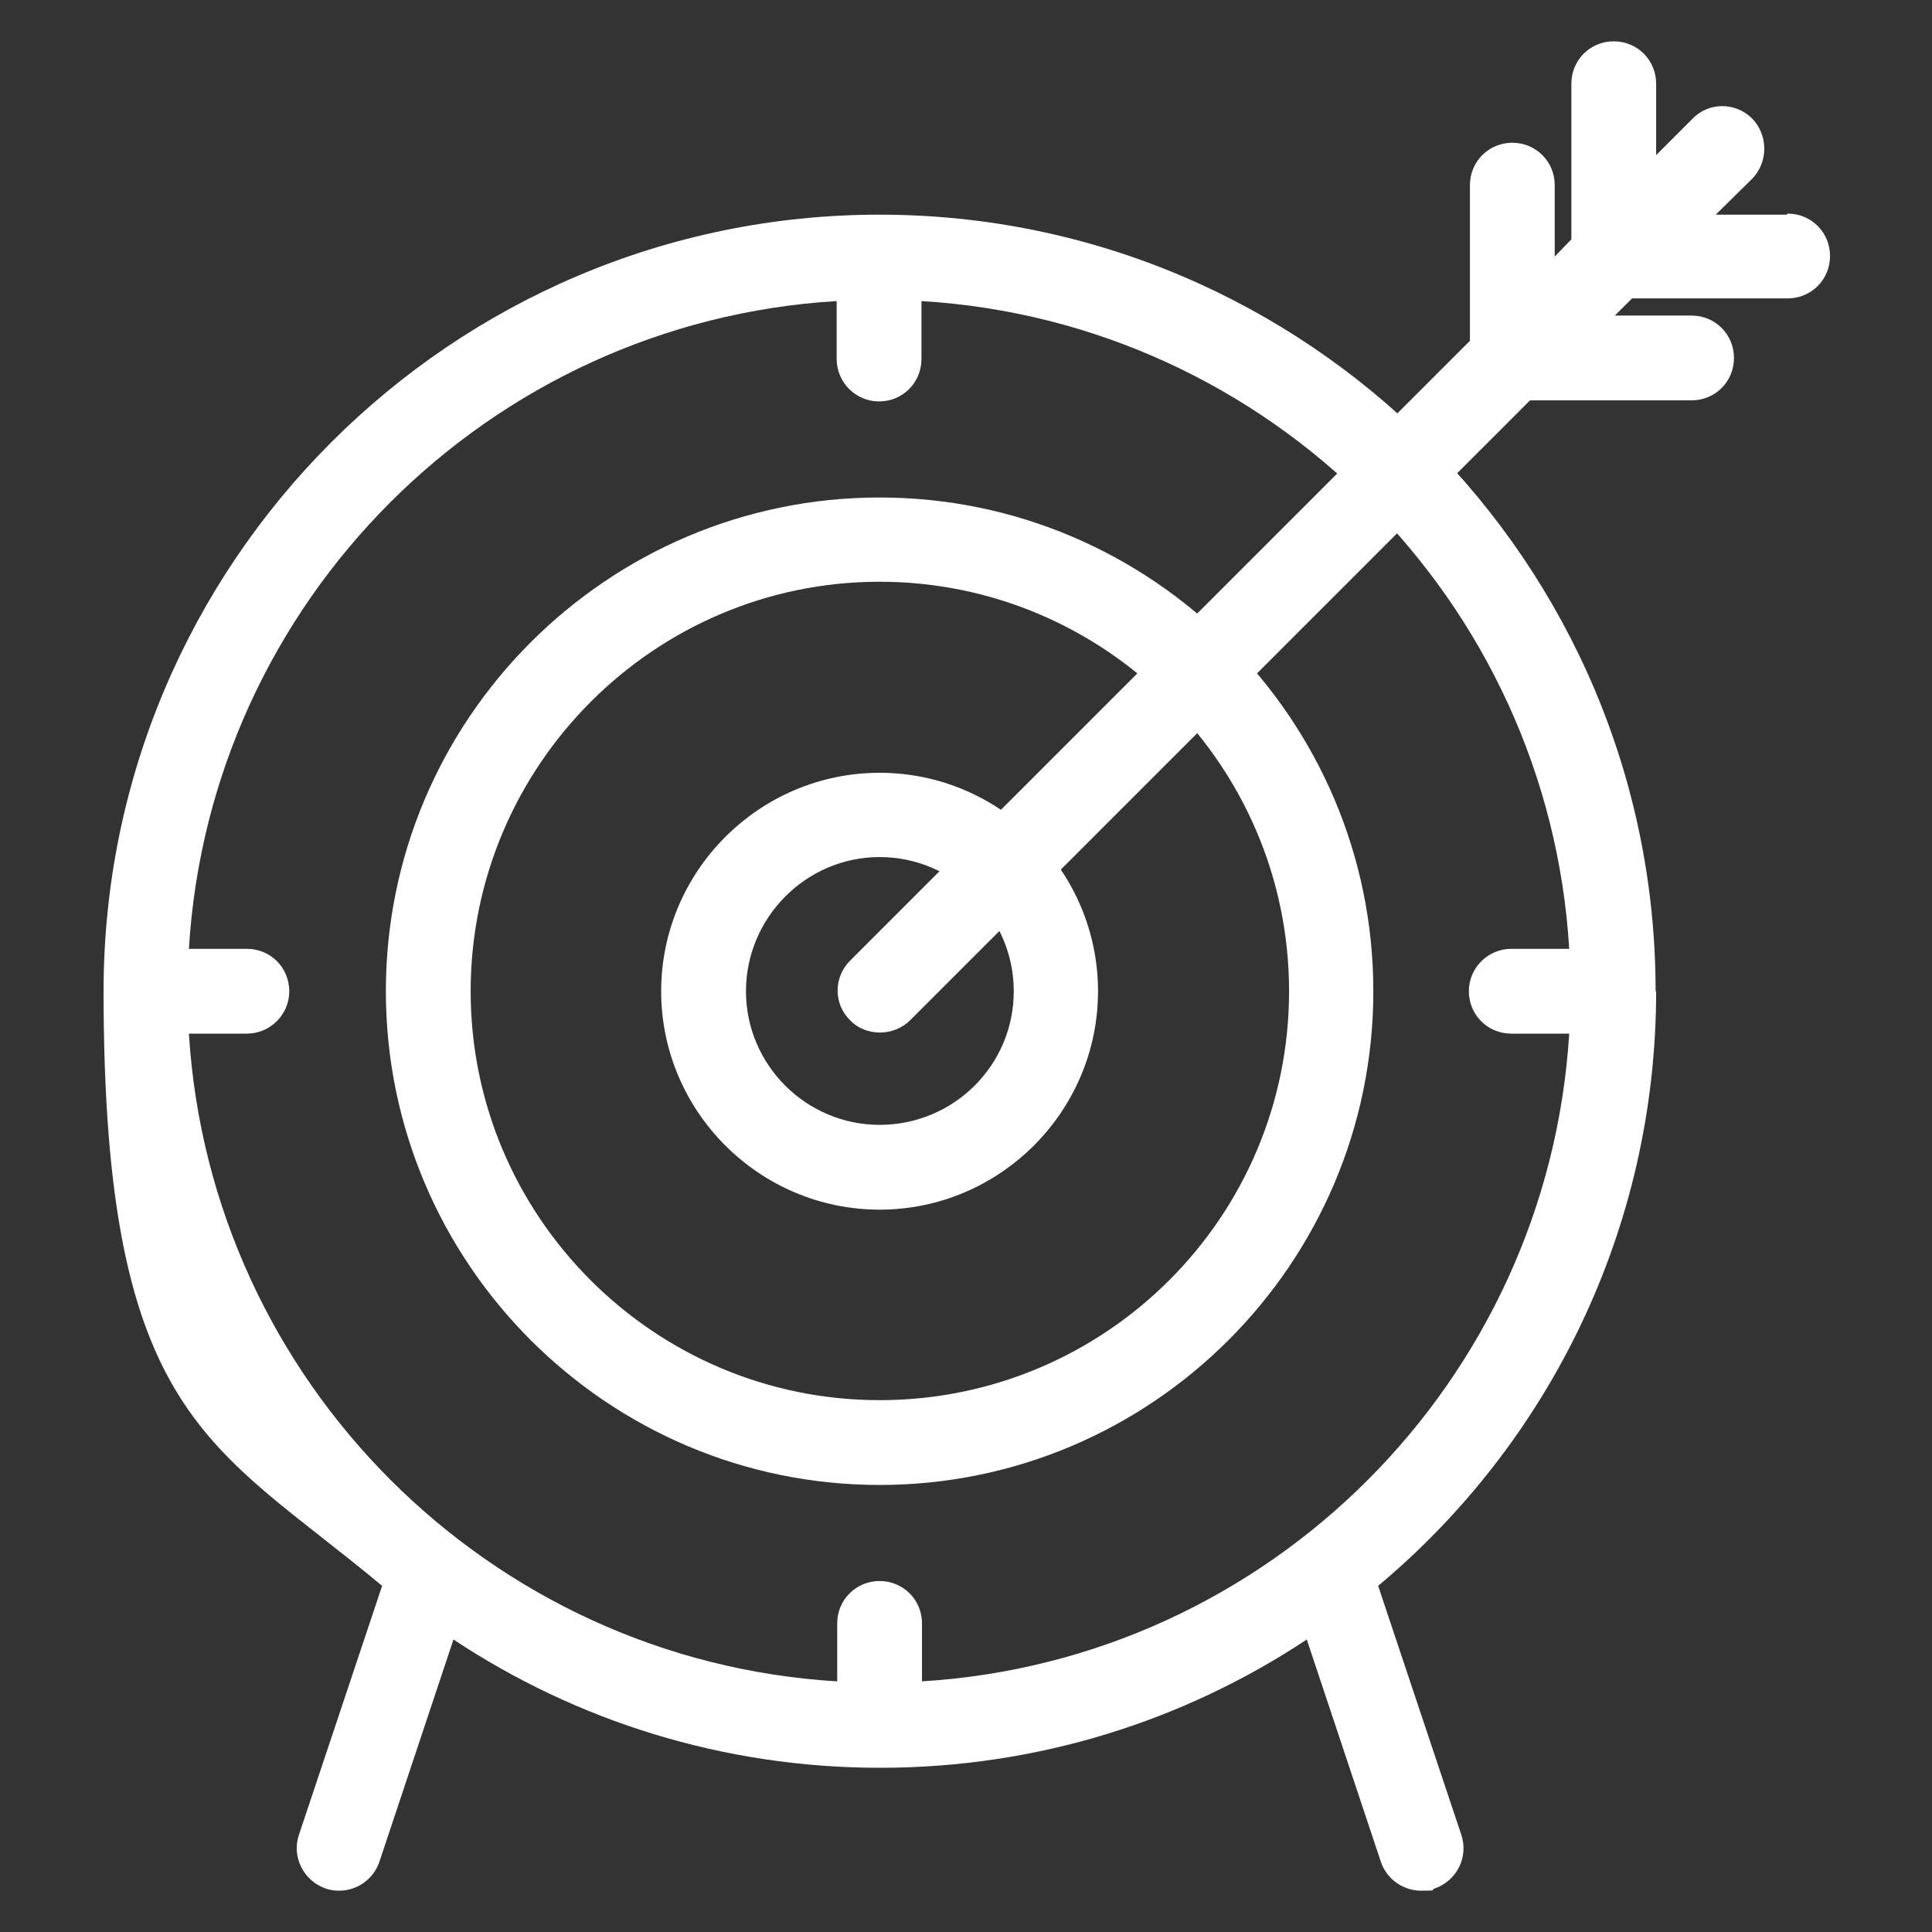
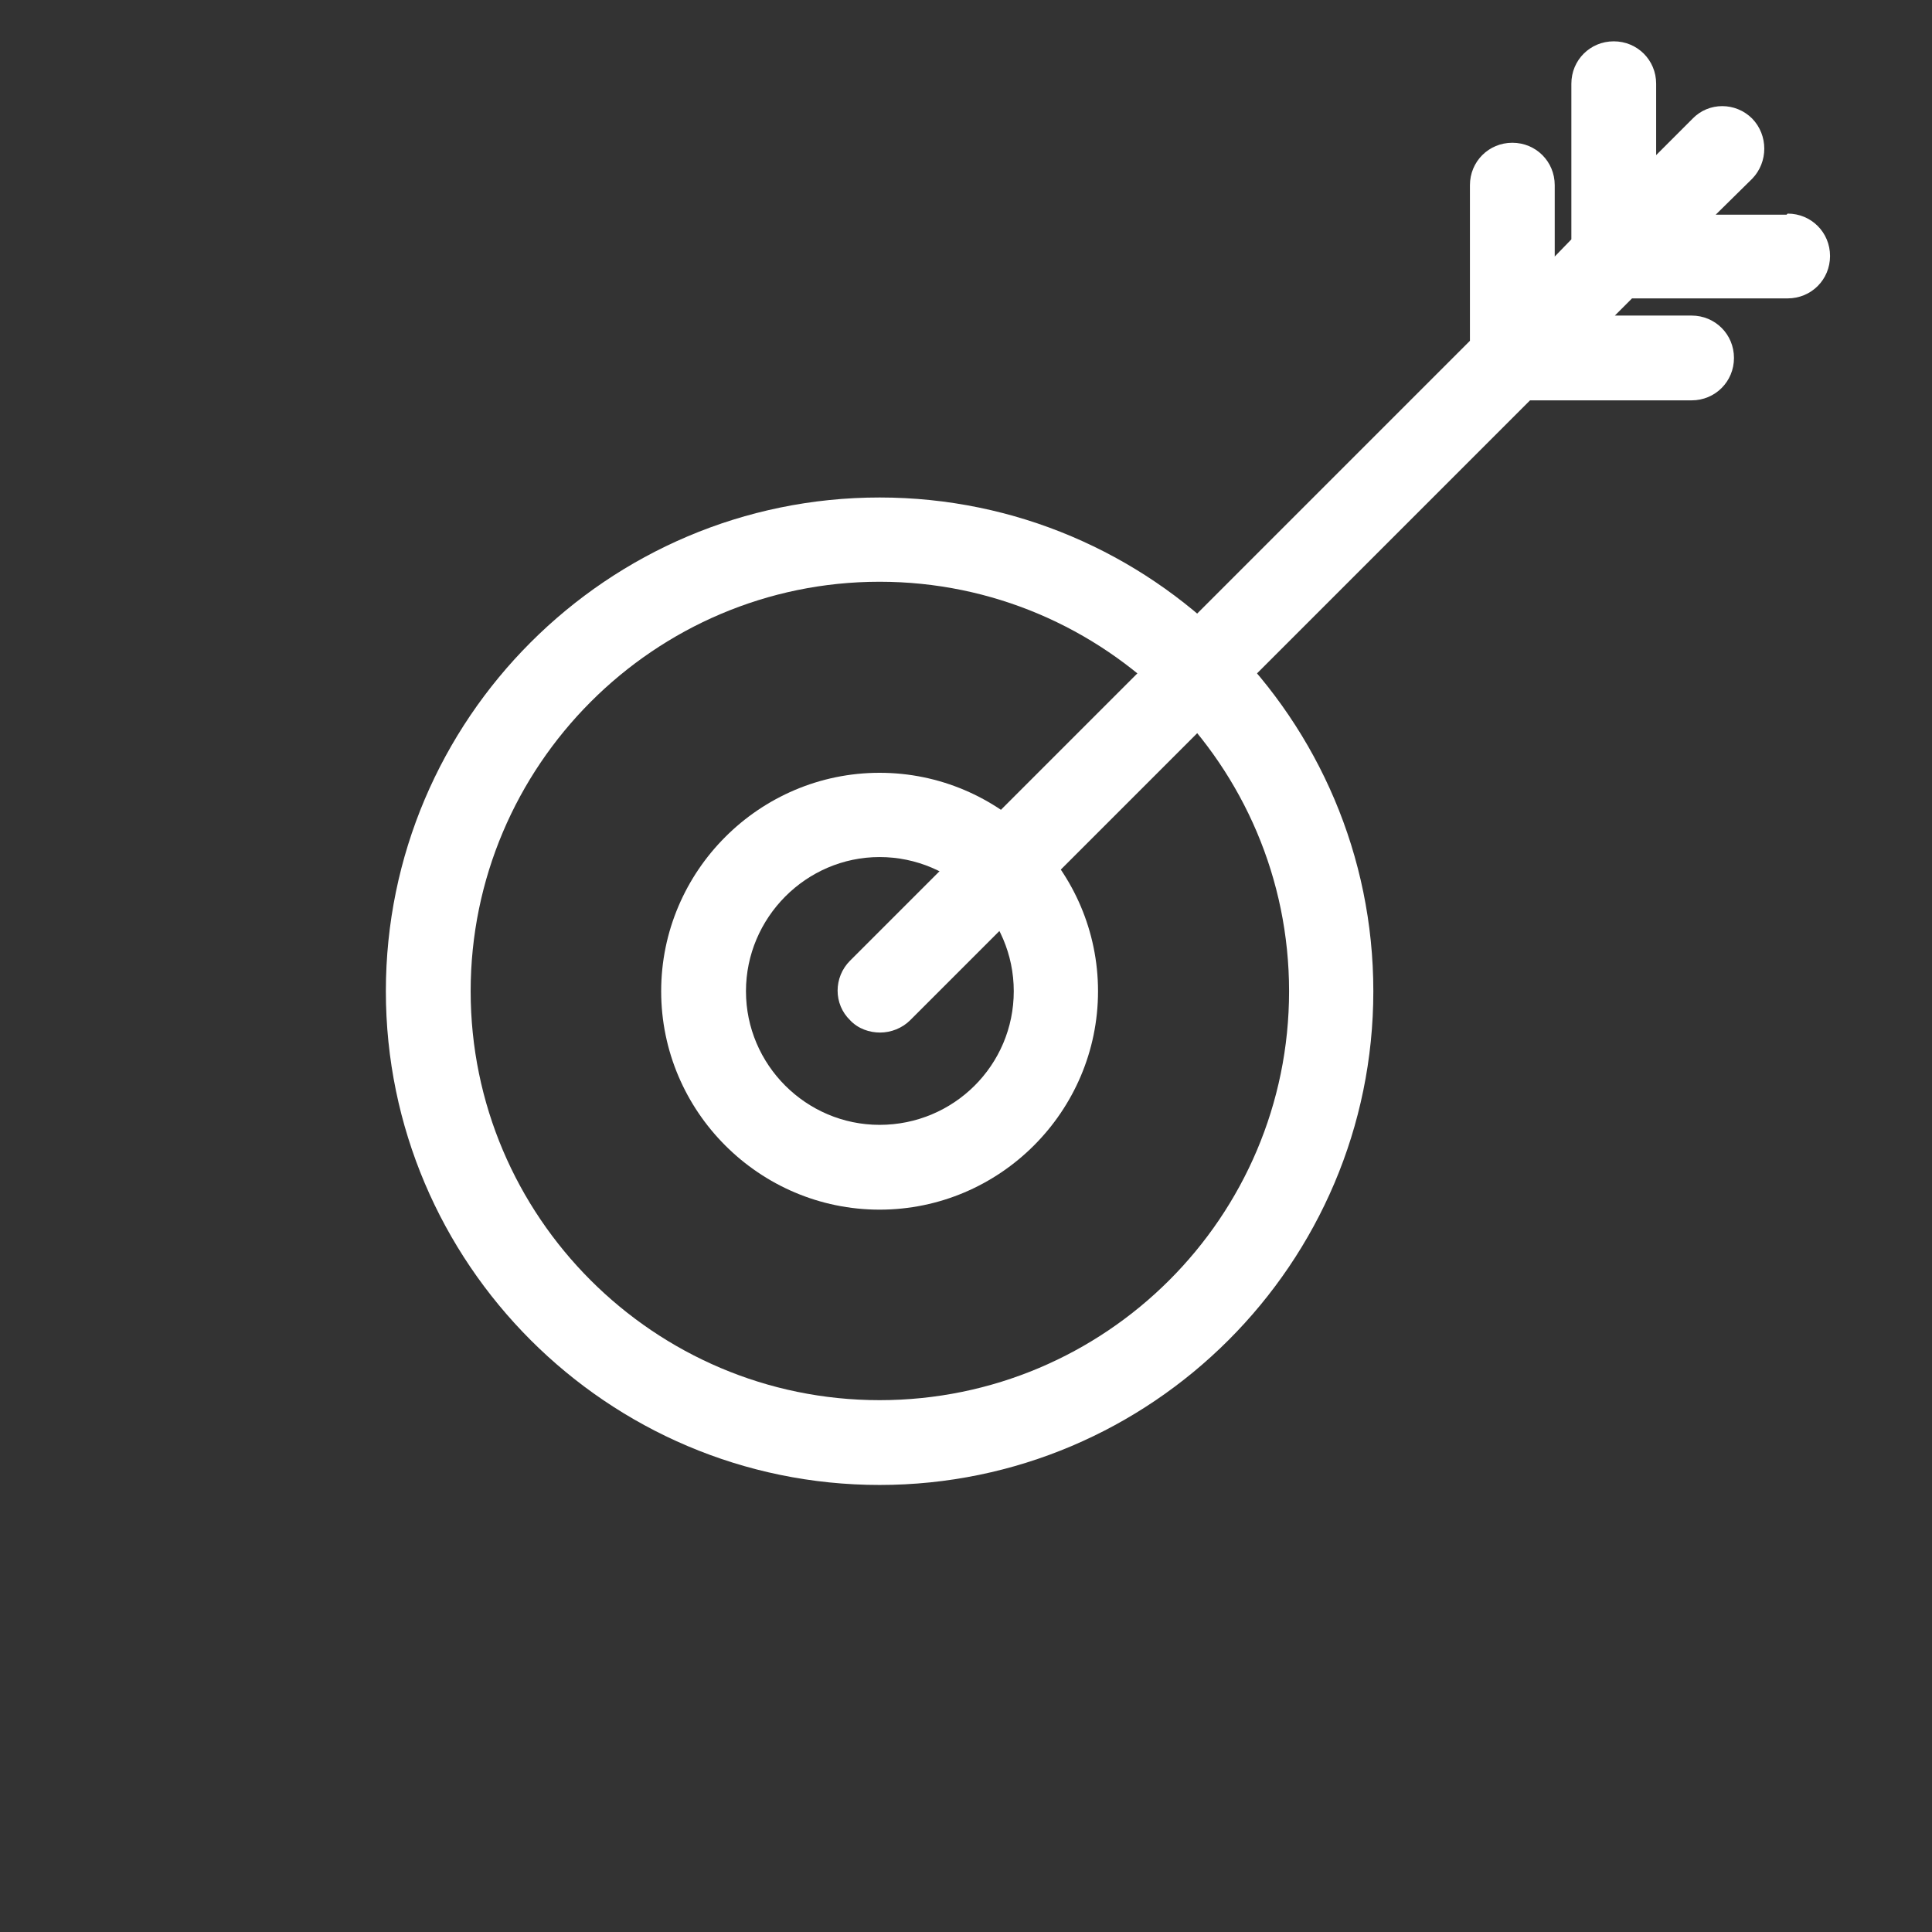
<svg xmlns="http://www.w3.org/2000/svg" id="Layer_1" data-name="Layer 1" version="1.1" viewBox="0 0 360 360">
  <rect x="0" y="0" width="360" height="360" fill="#333333" stroke="none" />
  <defs>
    <style> .cls-1 { fill: #fff; stroke-width: 0px; } </style>
  </defs>
  <path class="cls-1" d="M163.9,92.7c-50.7,0-92,41.3-92,92s41.3,92,92,92,92-41.3,92-92-41.3-92-92-92ZM163.9,260.9c-42,0-76.2-34.2-76.2-76.2s34.2-76.3,76.2-76.3,76.3,34.2,76.3,76.3-34.2,76.2-76.3,76.2Z" />
  <path class="cls-1" d="M163.9,144c-22.4,0-40.7,18.3-40.7,40.7s18.3,40.7,40.7,40.7,40.7-18.3,40.7-40.7-18.3-40.7-40.7-40.7ZM163.9,209.6c-13.7,0-24.9-11.2-24.9-24.9s11.2-25,24.9-25,25,11.2,25,25-11.2,24.9-25,24.9Z" />
-   <path class="cls-1" d="M308.5,184.7c0-79.8-64.9-144.7-144.6-144.7h0c-79.7,0-144.6,64.9-144.6,144.7s20.2,84.3,51.9,110.8l-15.5,46.4c-1.4,4.1.9,8.6,5,10,.8.3,1.7.4,2.5.4,3.3,0,6.4-2.1,7.5-5.4l13.8-41.4c22.8,15.1,50.1,23.9,79.5,23.9h0c29.4,0,56.7-8.8,79.5-23.9l13.8,41.4c1.1,3.3,4.2,5.4,7.5,5.4s1.7-.1,2.5-.4c4.1-1.4,6.4-5.8,5-10l-15.5-46.4c31.7-26.5,51.8-66.4,51.8-110.8ZM171.8,313.3v-10.8c0-4.4-3.5-7.9-7.9-7.9s-7.9,3.5-7.9,7.9v10.8c-64.8-3.9-116.8-55.9-120.8-120.7h10.8c4.3,0,7.9-3.5,7.9-7.9s-3.5-7.9-7.9-7.9h-10.8c3.9-64.8,55.9-116.8,120.7-120.7v10.8c0,4.3,3.5,7.9,7.9,7.9s7.9-3.5,7.9-7.9v-10.8c64.8,3.9,116.8,55.9,120.7,120.7h-10.8c-4.3,0-7.9,3.5-7.9,7.9s3.5,7.9,7.9,7.9h10.8c-4,64.8-55.9,116.8-120.7,120.7Z" />
  <path class="cls-1" d="M332.9,40h-13.2l6.8-6.7c3-3.1,3-8.1,0-11.2-3.1-3.1-8.1-3.1-11.1,0l-6.8,6.8v-13.3c0-4.4-3.5-7.9-7.9-7.9s-7.9,3.5-7.9,7.9v29l-3.1,3.2v-13.3c0-4.4-3.5-7.9-7.9-7.9s-7.9,3.5-7.9,7.9v29l-115.5,115.5c-3.1,3.1-3.1,8.1,0,11.1,1.5,1.6,3.6,2.3,5.6,2.3s4.1-.8,5.6-2.3l115.5-115.5h30.1c4.4,0,7.9-3.5,7.9-7.9s-3.5-7.9-7.9-7.9h-14.3l3.2-3.2h29c4.4,0,7.9-3.5,7.9-7.9s-3.5-7.9-7.9-7.9Z" />
</svg>